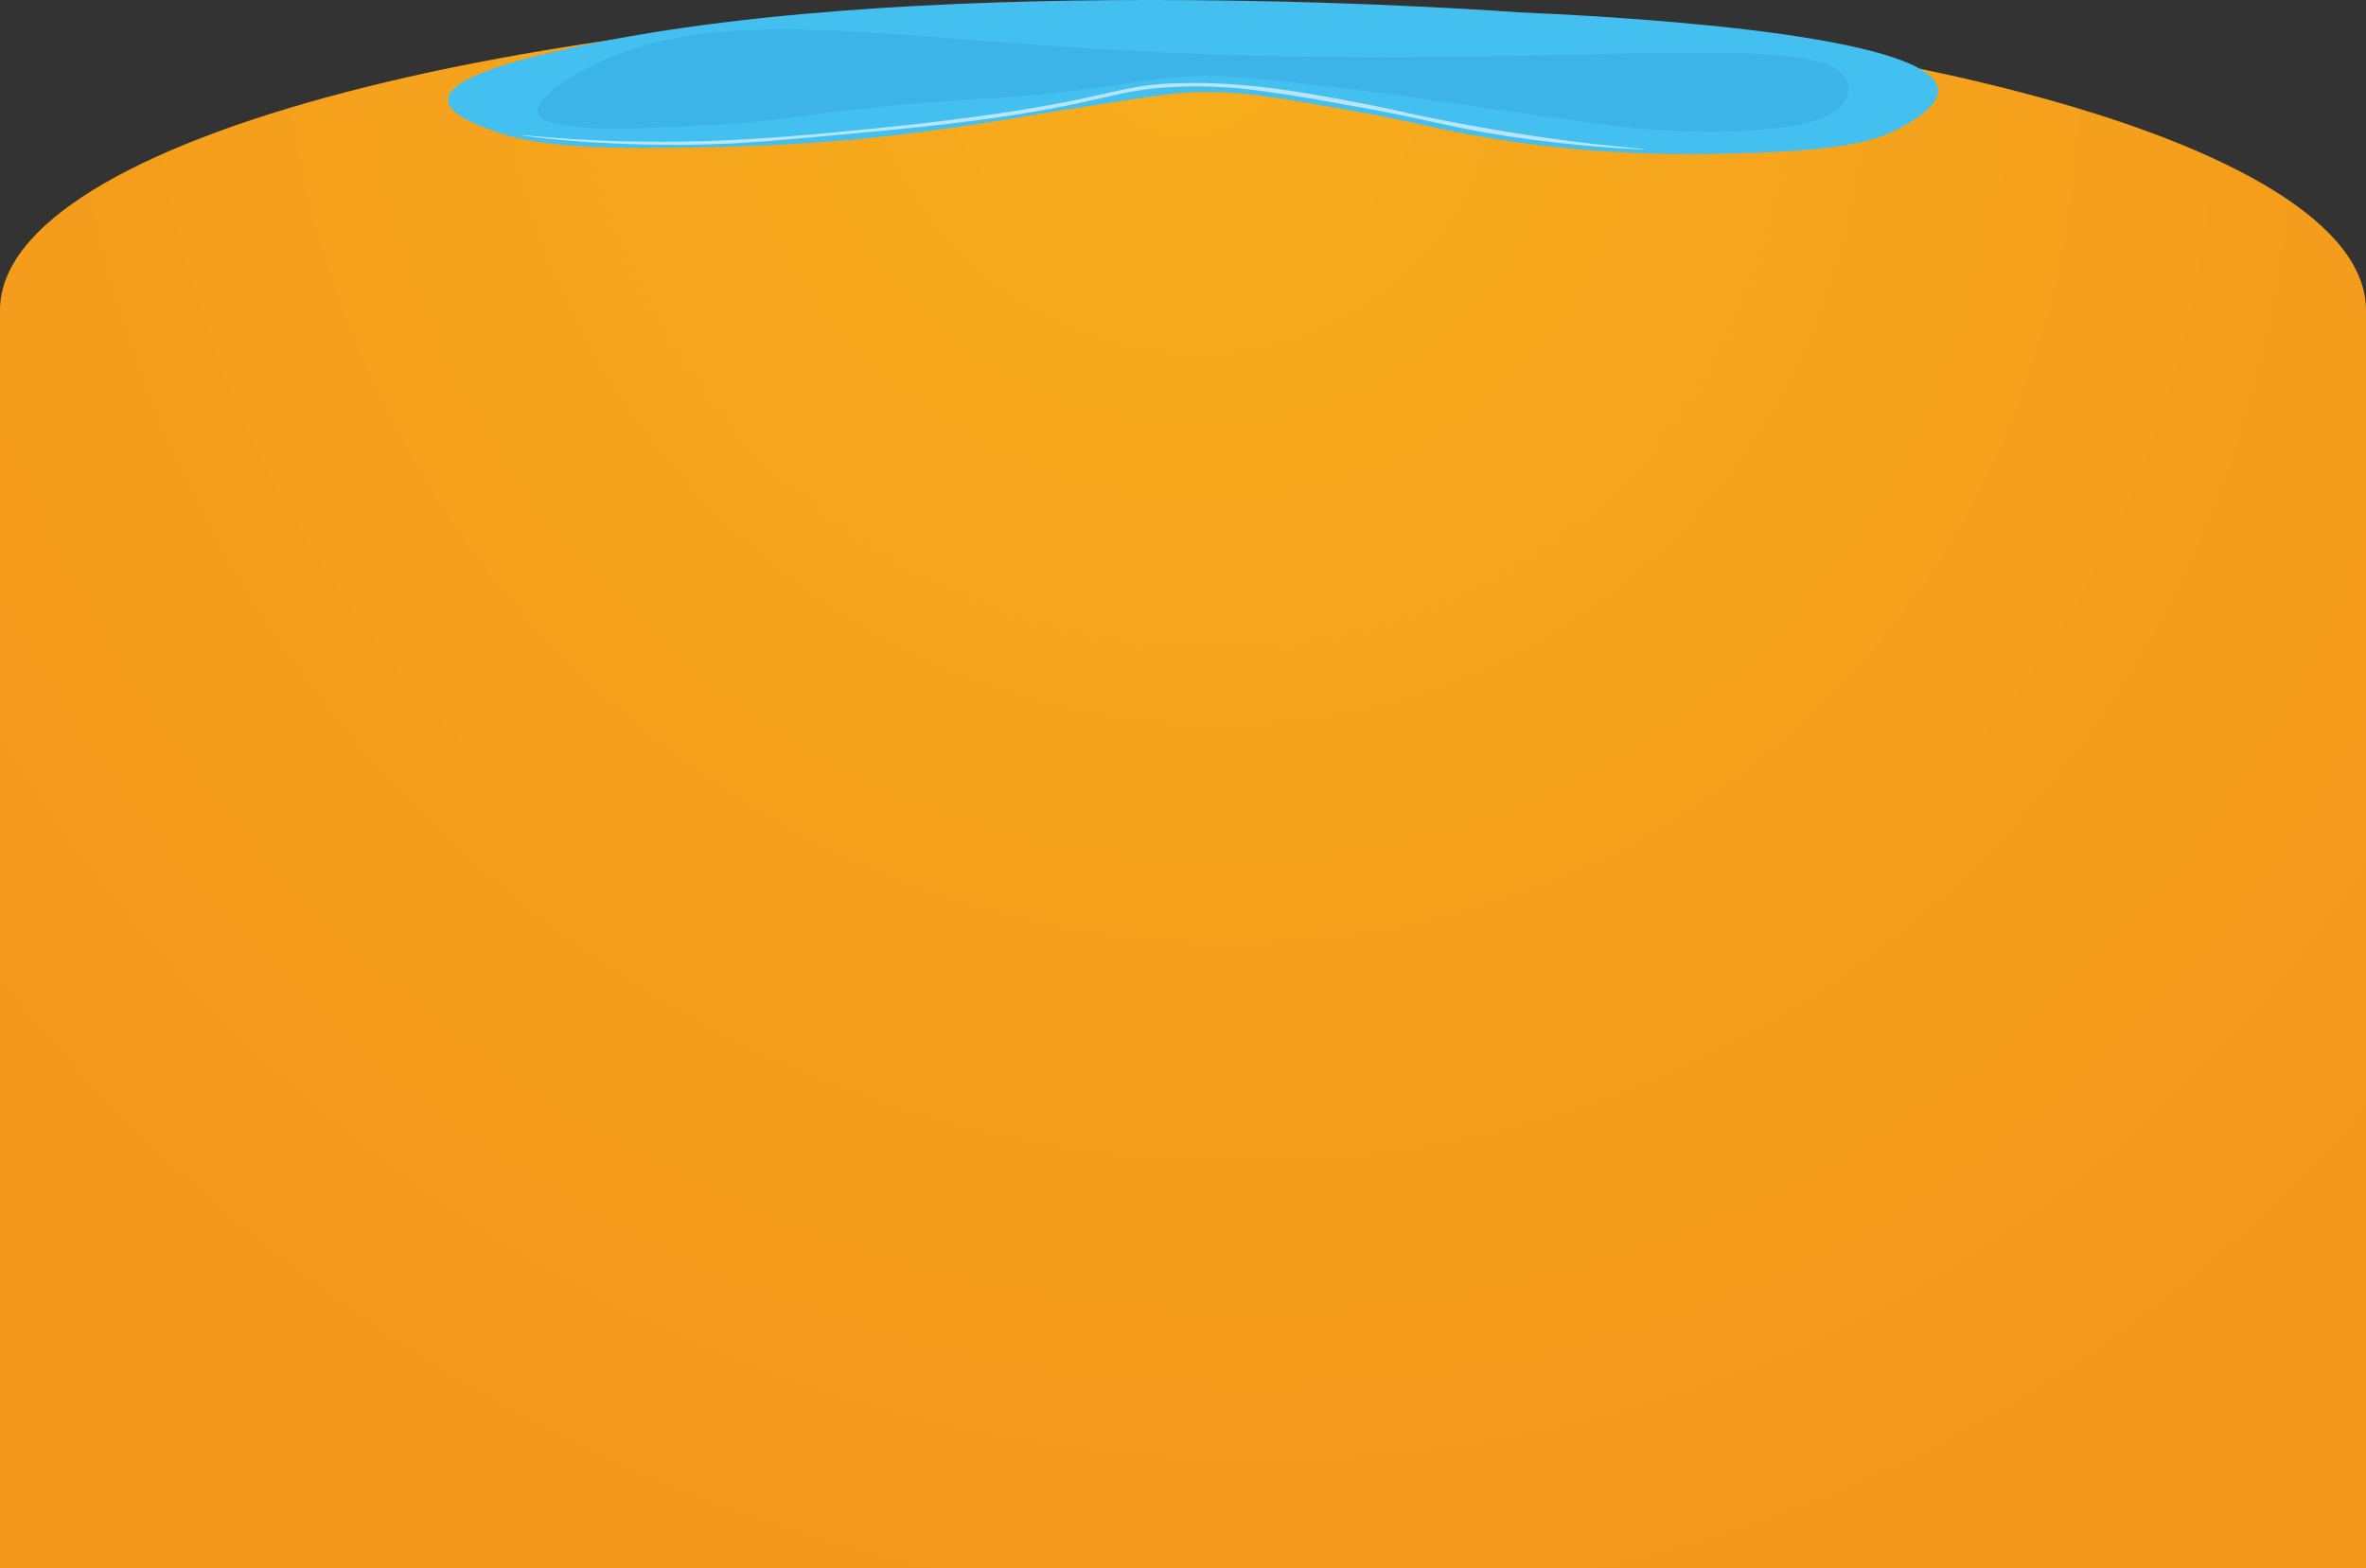
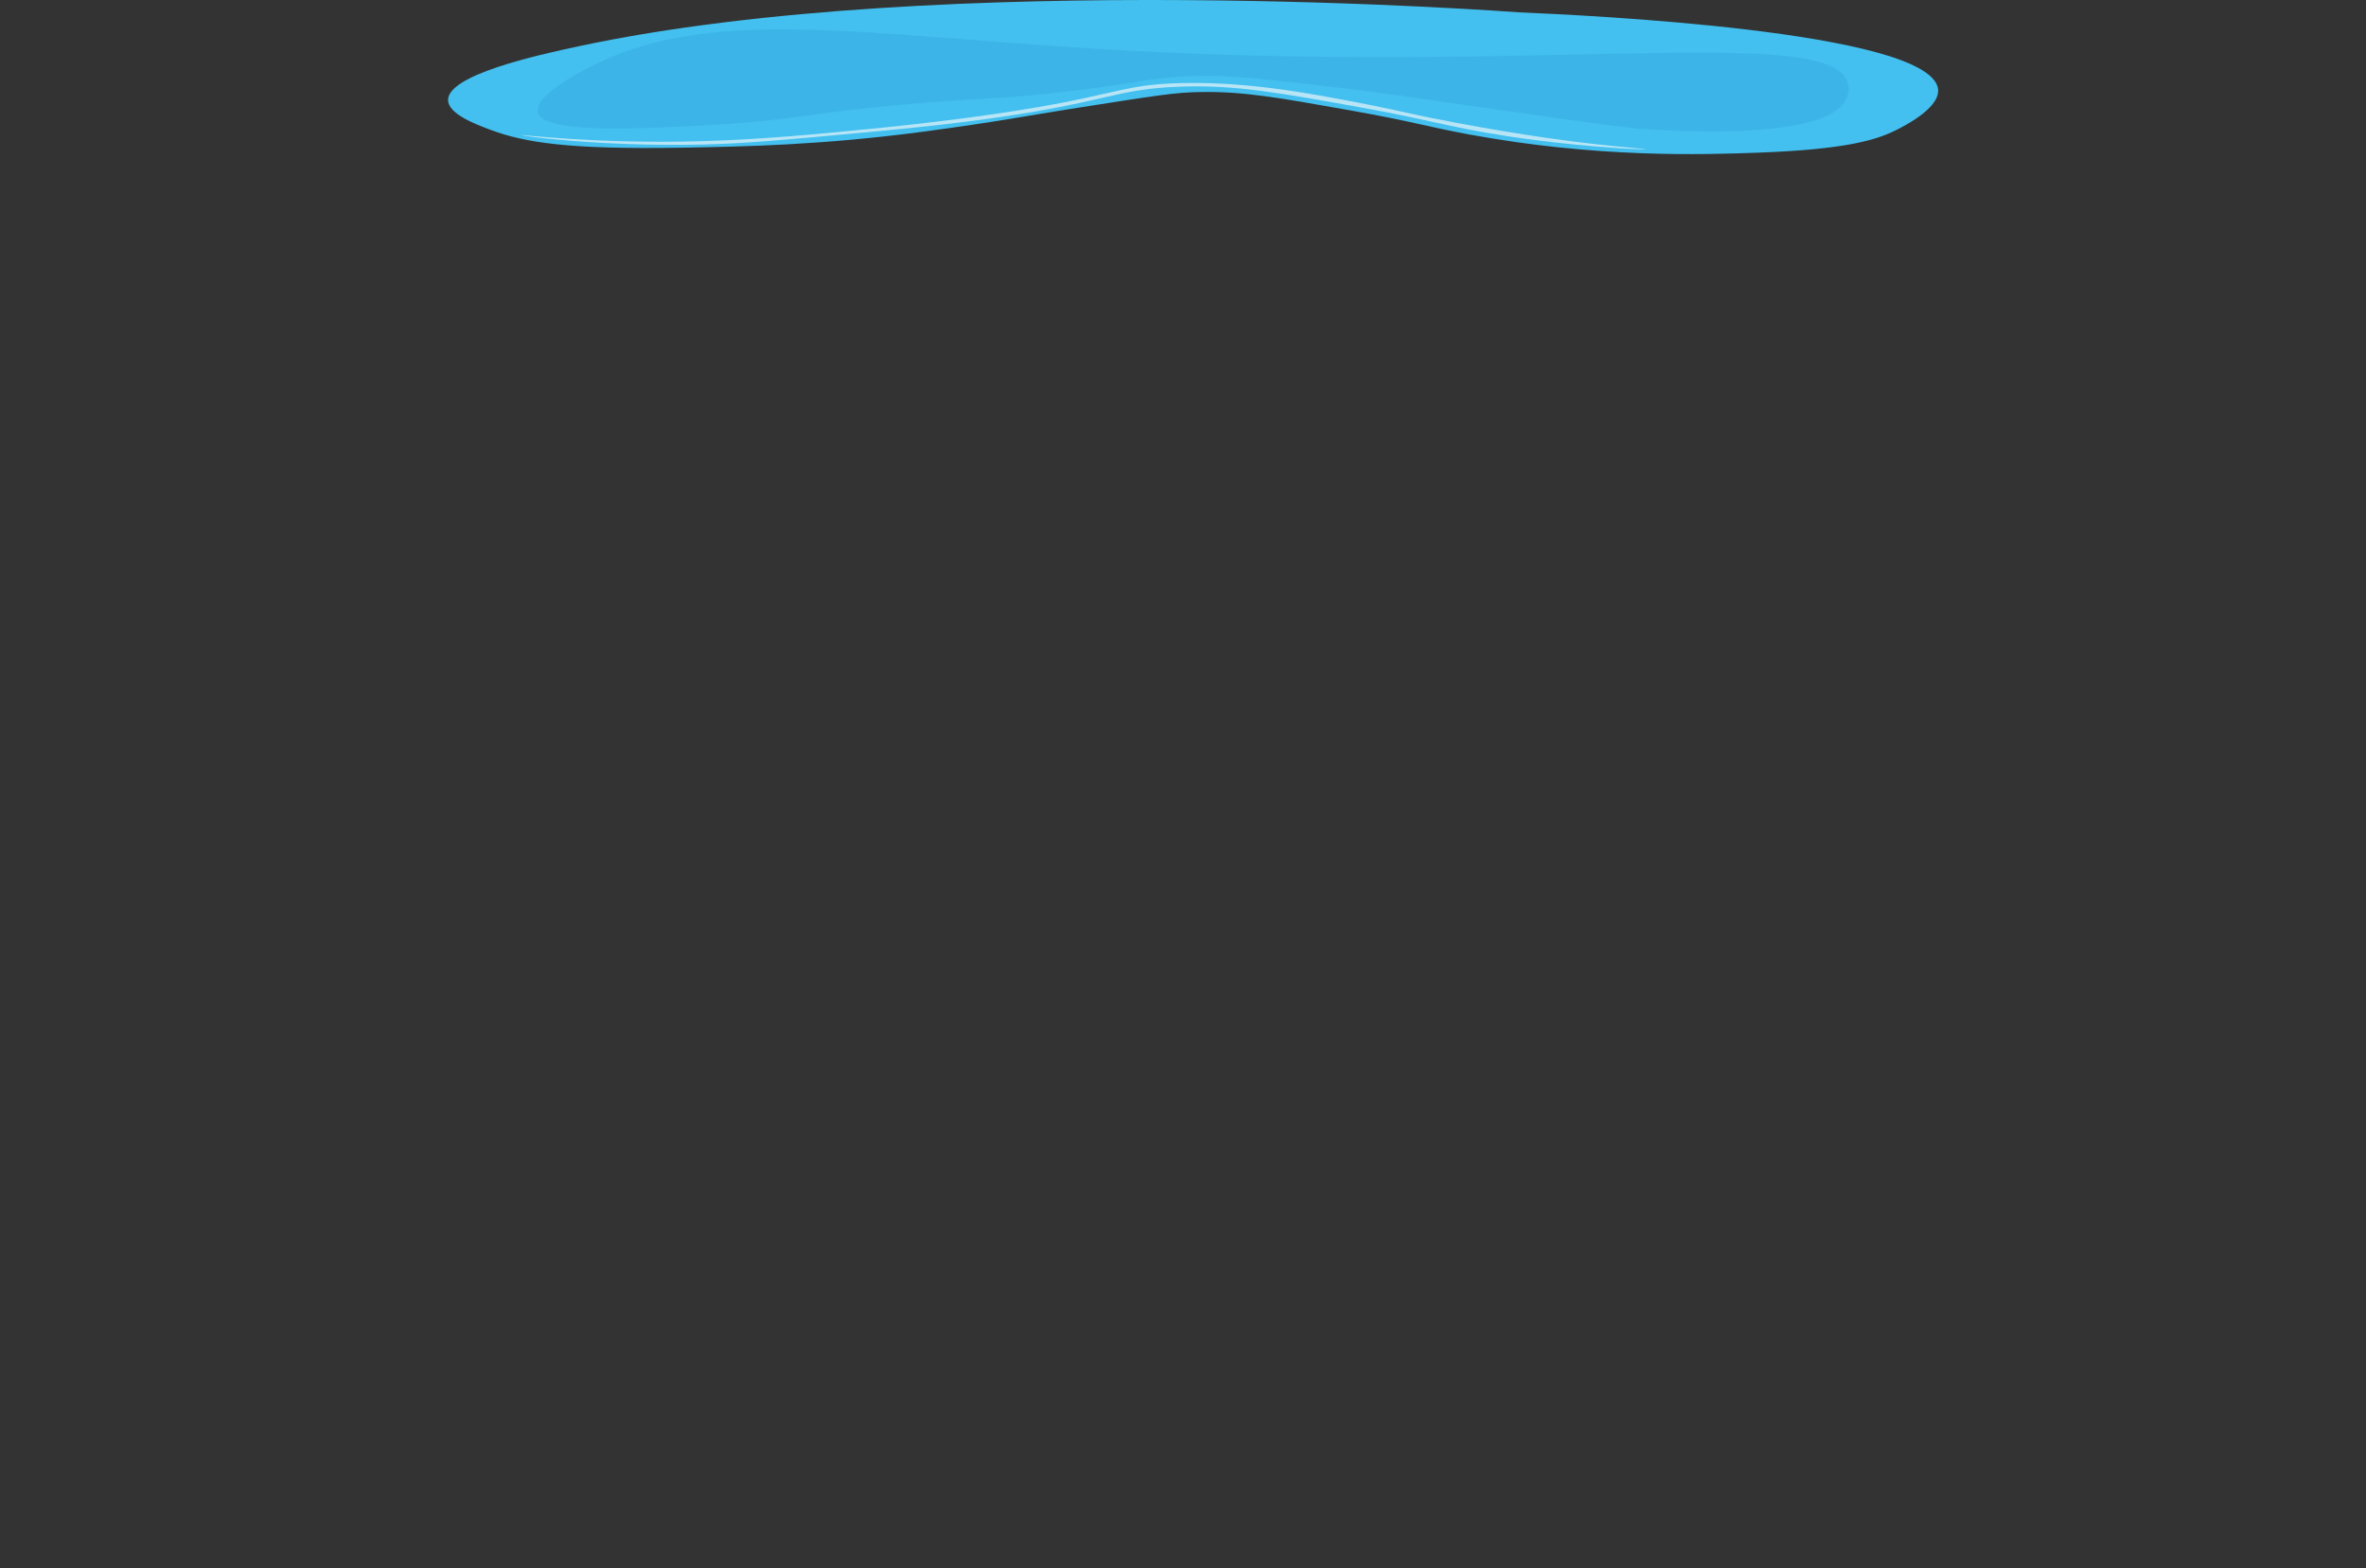
<svg xmlns="http://www.w3.org/2000/svg" width="2994" height="1985" viewBox="0 0 2994 1985" fill="none">
  <rect x="0" y="0" width="2994" height="1985" fill="#333333" stroke="none" />
-   <path d="M2994 392.5C2994 499.474 2994 1985 2994 1985C2994 1985 1913.68 1985 1497 1985C1032.88 1985 0 1985 0 1985C0 1985 0 487.098 0 392.5C0 176.833 670.23 2 1497 2C2323.77 2 2994 176.833 2994 392.5Z" fill="url(#paint0_radial_194_15)" />
  <path d="M620.552 164.262C663.653 180.41 718.889 189.422 864.732 186.881C942.467 185.527 1041.2 183.51 1167.29 166.769C1262.95 154.067 1308.91 144.996 1353.3 138.059C1468.96 119.985 1486.21 117 1519.85 116.457C1573.66 115.585 1618.47 123.703 1705.86 139.197C1790.72 154.242 1803.97 160.011 1859.16 170.18C2021.06 200.017 2153.75 195.83 2225.08 193.187C2334.38 189.136 2373.22 177.545 2398.53 165.065C2413.05 157.902 2458.26 134.26 2452 110.272C2433.44 39.093 2007.76 19.25 1921.54 15.604C1921.54 15.604 1192.55 -39.918 732.479 58.502C679.904 69.745 565.231 94.944 567.02 127.28C567.973 144.51 601.868 157.258 620.552 164.259V164.262Z" fill="#43C0EF" />
  <path opacity="0.5" d="M683.22 146.881C702.443 168.95 814.925 162.81 898.432 158.25C1006.46 152.353 1020.38 142.233 1173.12 129.826C1256.51 123.051 1260.22 125.43 1326.69 118.457C1436.07 106.981 1447.21 98.319 1511.62 96.285C1557.73 94.829 1605.08 100.432 1699.79 111.635C1752.24 117.838 1770.79 121.058 1904.19 140.059C2006.89 154.688 2058.69 162.03 2080.47 163.367C2121.14 165.865 2285.33 175.949 2328.12 136.079C2340.85 124.219 2342.22 108.516 2334.61 97.422C2291.79 34.971 1946.14 91.478 1434.84 64.448C1116.26 47.606 923.985 8.412 771.901 72.975C730.633 90.495 665.822 126.905 683.22 146.881Z" fill="#36A9E1" />
  <path opacity="0.7" d="M659.545 170.971C659.33 171.847 757.919 185.77 887.463 182.909C942.933 181.684 990.415 177.26 1085.37 168.413C1134.1 163.872 1176.09 159.96 1226.5 153.49C1402.65 130.881 1406.2 112.396 1495.78 109.573C1564.01 107.424 1619.13 117.378 1729.38 137.287C1817.73 153.244 1845.09 164.573 1940.26 176.94C2016.63 186.864 2081.97 189.697 2082.2 188.879C2082.35 188.358 2056.07 186.787 2010.42 181.481C1991.17 179.243 1930.93 171.975 1842.93 155.472C1783.05 144.242 1773.06 140.5 1732.79 132.676C1660.52 118.636 1582.34 103.446 1497.13 105.09C1410.57 106.759 1413.55 123.938 1224.07 149.077C1167.22 156.619 1120.8 161.196 1094.29 163.786C1032.66 169.807 963.239 176.59 887.057 178.71C753.478 182.425 659.756 170.118 659.545 170.971Z" fill="#EAF6FA" />
  <defs>
    <radialGradient id="paint0_radial_194_15" cx="0" cy="0" r="1" gradientUnits="userSpaceOnUse" gradientTransform="translate(1486.5 37.278) rotate(46.664) scale(2196.65 2043.73)">
      <stop stop-color="#F7AD1C" />
      <stop offset="1" stop-color="#F3961C" />
    </radialGradient>
  </defs>
</svg>